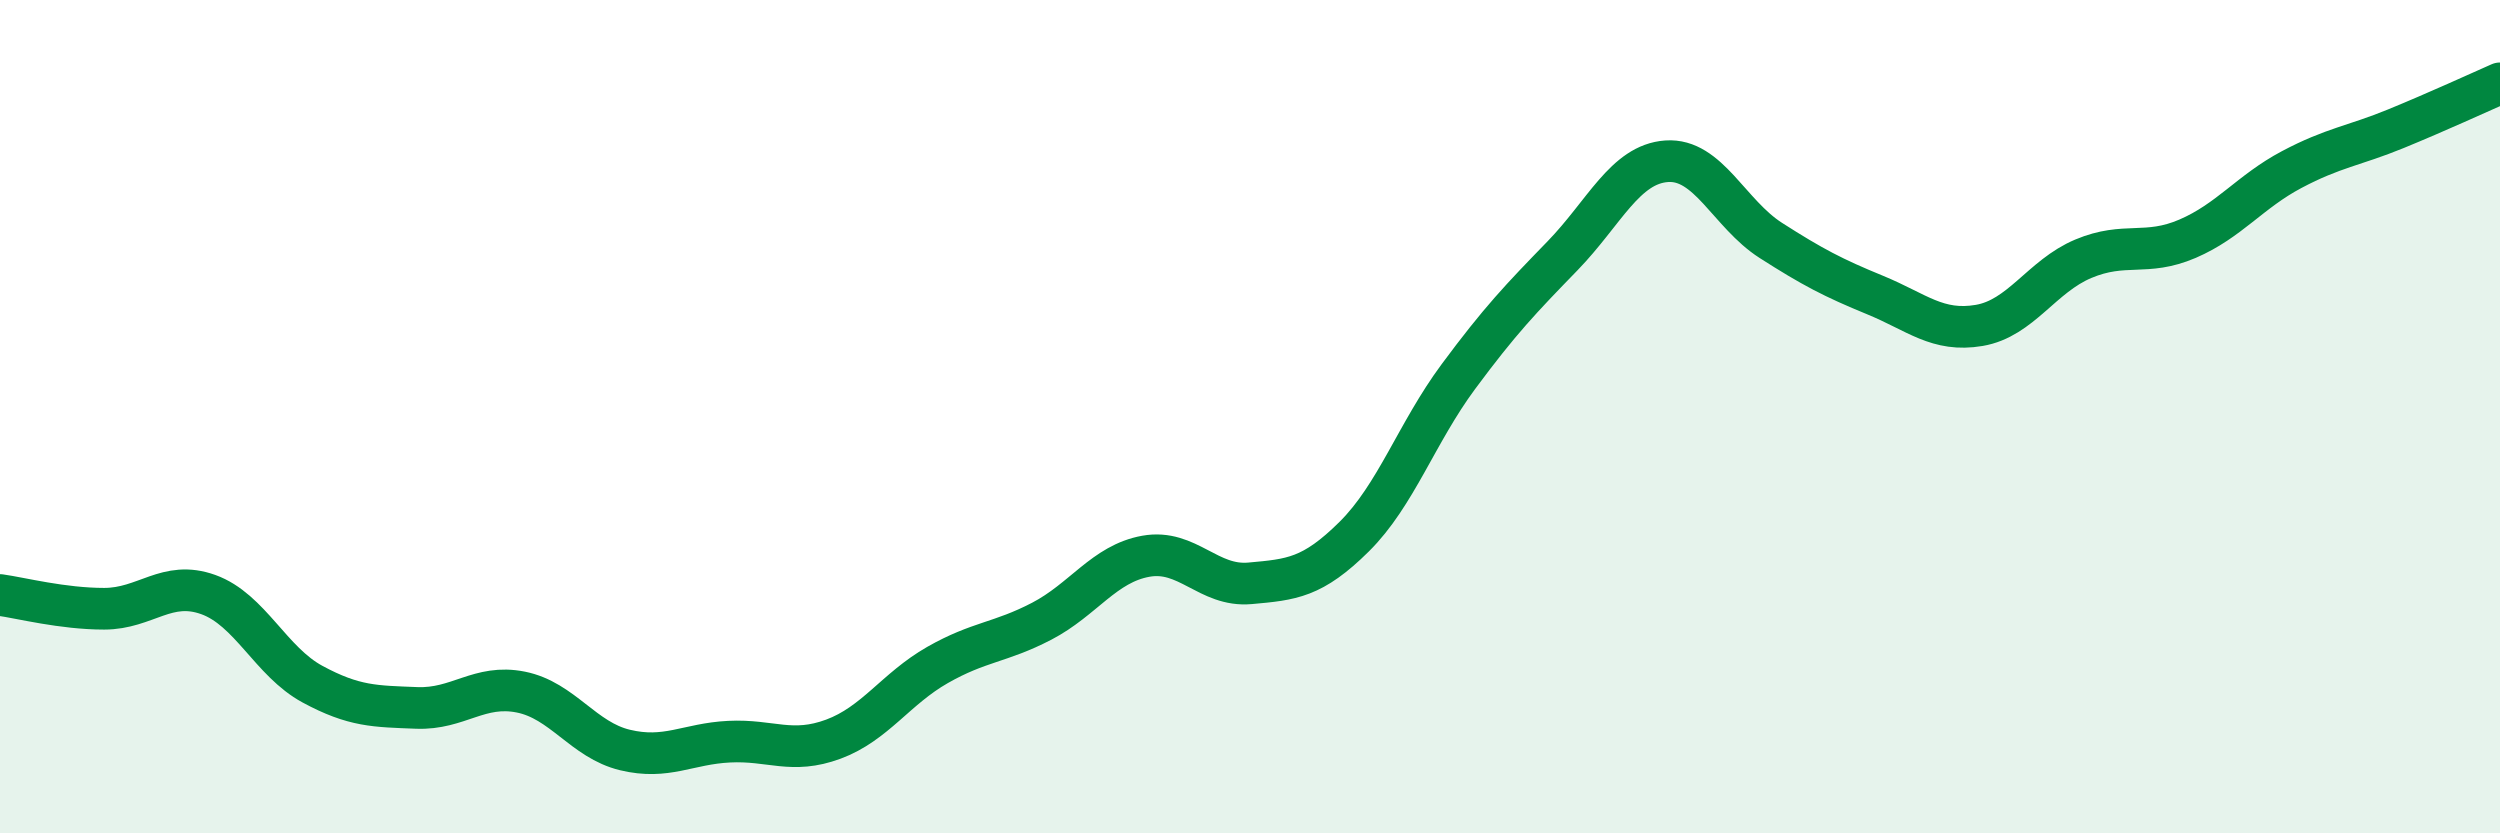
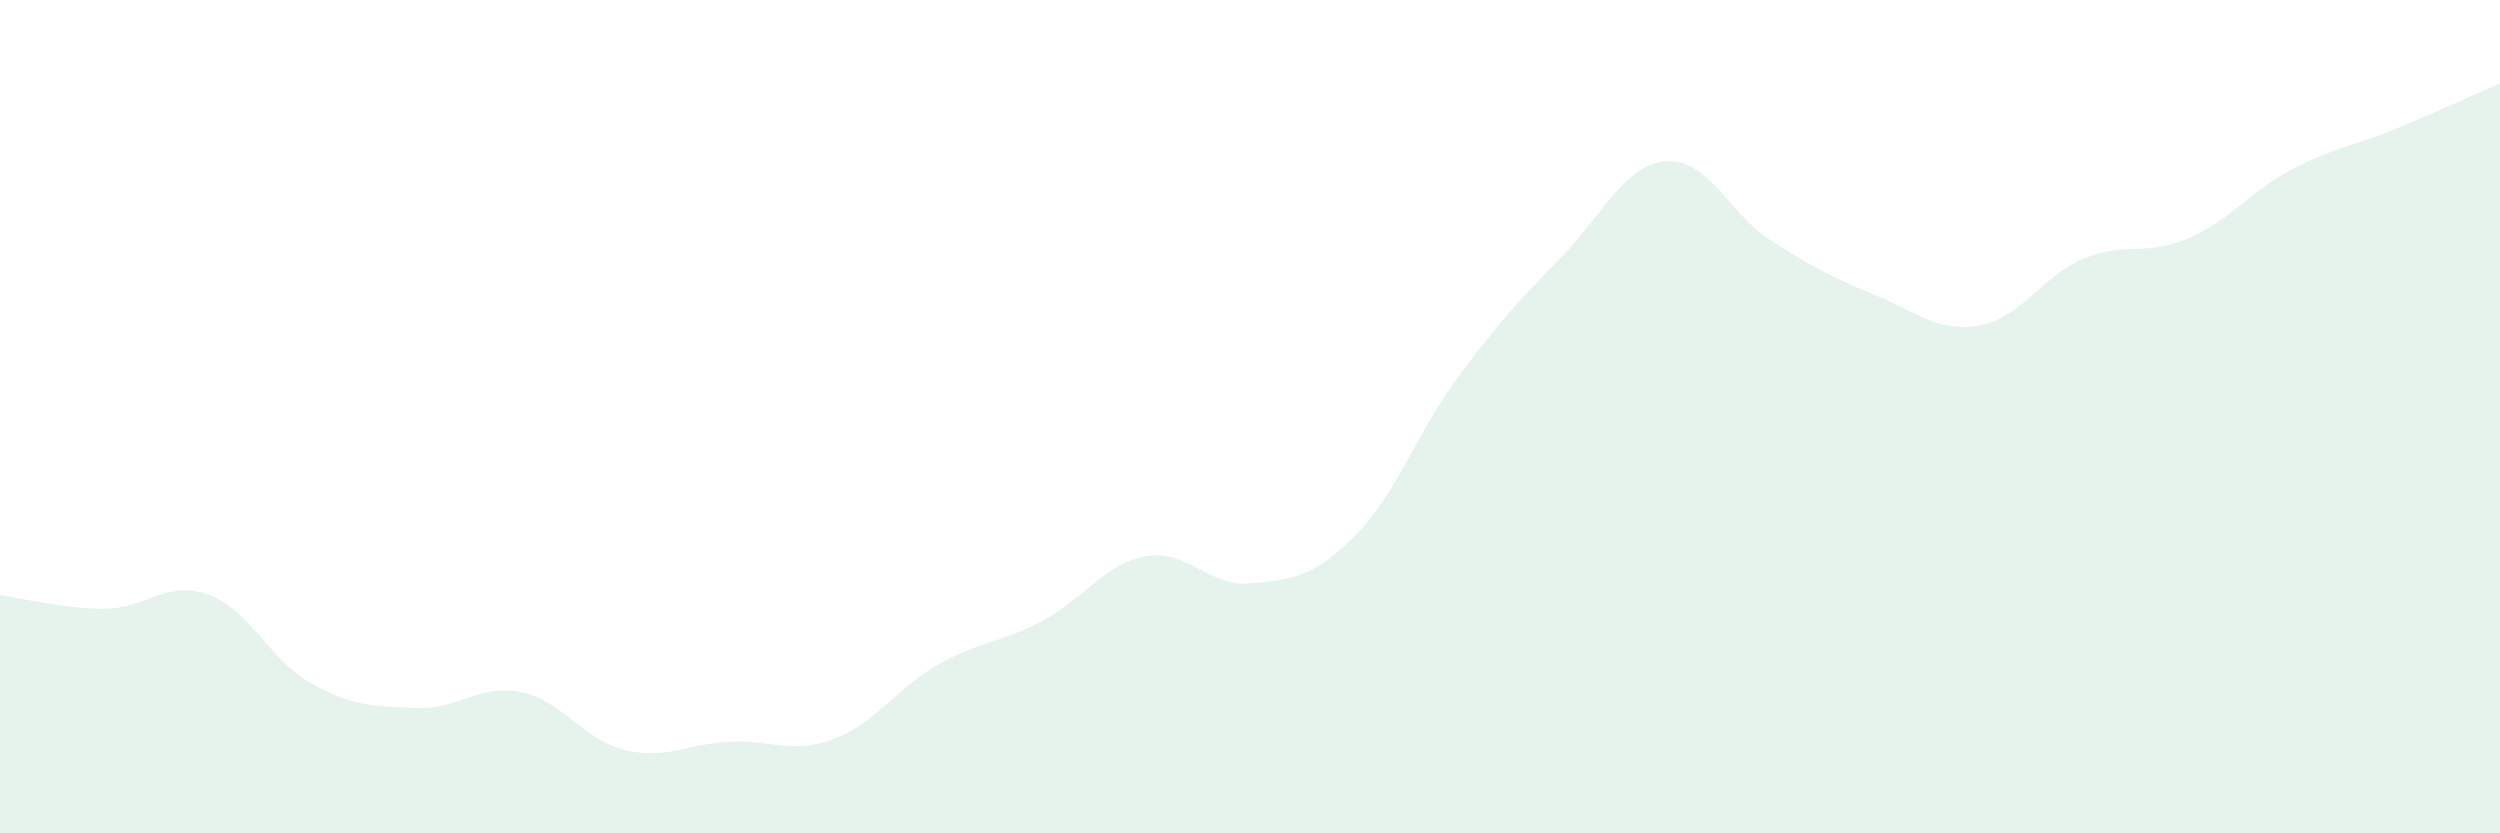
<svg xmlns="http://www.w3.org/2000/svg" width="60" height="20" viewBox="0 0 60 20">
  <path d="M 0,14.28 C 0.5,14.35 1.5,14.61 2.5,14.61 C 3.5,14.61 4,13.91 5,14.27 C 6,14.63 6.5,15.88 7.5,16.42 C 8.5,16.96 9,16.95 10,16.99 C 11,17.03 11.5,16.41 12.5,16.61 C 13.5,16.81 14,17.76 15,18 C 16,18.24 16.5,17.85 17.5,17.8 C 18.5,17.75 19,18.11 20,17.74 C 21,17.37 21.5,16.53 22.5,15.96 C 23.5,15.39 24,15.43 25,14.91 C 26,14.39 26.5,13.53 27.5,13.35 C 28.5,13.17 29,14.09 30,14 C 31,13.91 31.5,13.87 32.5,12.88 C 33.5,11.89 34,10.39 35,9.04 C 36,7.69 36.5,7.17 37.5,6.14 C 38.5,5.11 39,3.94 40,3.87 C 41,3.8 41.5,5.13 42.5,5.77 C 43.5,6.41 44,6.67 45,7.08 C 46,7.49 46.5,7.98 47.5,7.81 C 48.5,7.64 49,6.63 50,6.21 C 51,5.79 51.5,6.16 52.5,5.73 C 53.5,5.3 54,4.6 55,4.07 C 56,3.54 56.5,3.5 57.5,3.09 C 58.5,2.68 59.5,2.22 60,2L60 20L0 20Z" fill="#008740" opacity="0.1" stroke-linecap="round" stroke-linejoin="round" />
-   <path d="M 0,14.28 C 0.5,14.35 1.5,14.61 2.5,14.61 C 3.5,14.61 4,13.91 5,14.27 C 6,14.63 6.5,15.88 7.5,16.42 C 8.5,16.96 9,16.95 10,16.99 C 11,17.03 11.5,16.41 12.5,16.61 C 13.5,16.81 14,17.76 15,18 C 16,18.24 16.5,17.85 17.5,17.8 C 18.5,17.75 19,18.11 20,17.74 C 21,17.37 21.5,16.53 22.5,15.96 C 23.5,15.39 24,15.43 25,14.91 C 26,14.39 26.5,13.53 27.5,13.35 C 28.5,13.17 29,14.09 30,14 C 31,13.91 31.5,13.87 32.5,12.88 C 33.5,11.89 34,10.39 35,9.04 C 36,7.69 36.5,7.17 37.5,6.14 C 38.5,5.11 39,3.94 40,3.87 C 41,3.8 41.5,5.13 42.5,5.77 C 43.5,6.41 44,6.67 45,7.08 C 46,7.49 46.5,7.98 47.5,7.81 C 48.5,7.64 49,6.63 50,6.21 C 51,5.79 51.5,6.16 52.5,5.73 C 53.5,5.3 54,4.6 55,4.07 C 56,3.54 56.5,3.5 57.5,3.09 C 58.5,2.68 59.5,2.22 60,2" stroke="#008740" stroke-width="1" fill="none" stroke-linecap="round" stroke-linejoin="round" />
</svg>